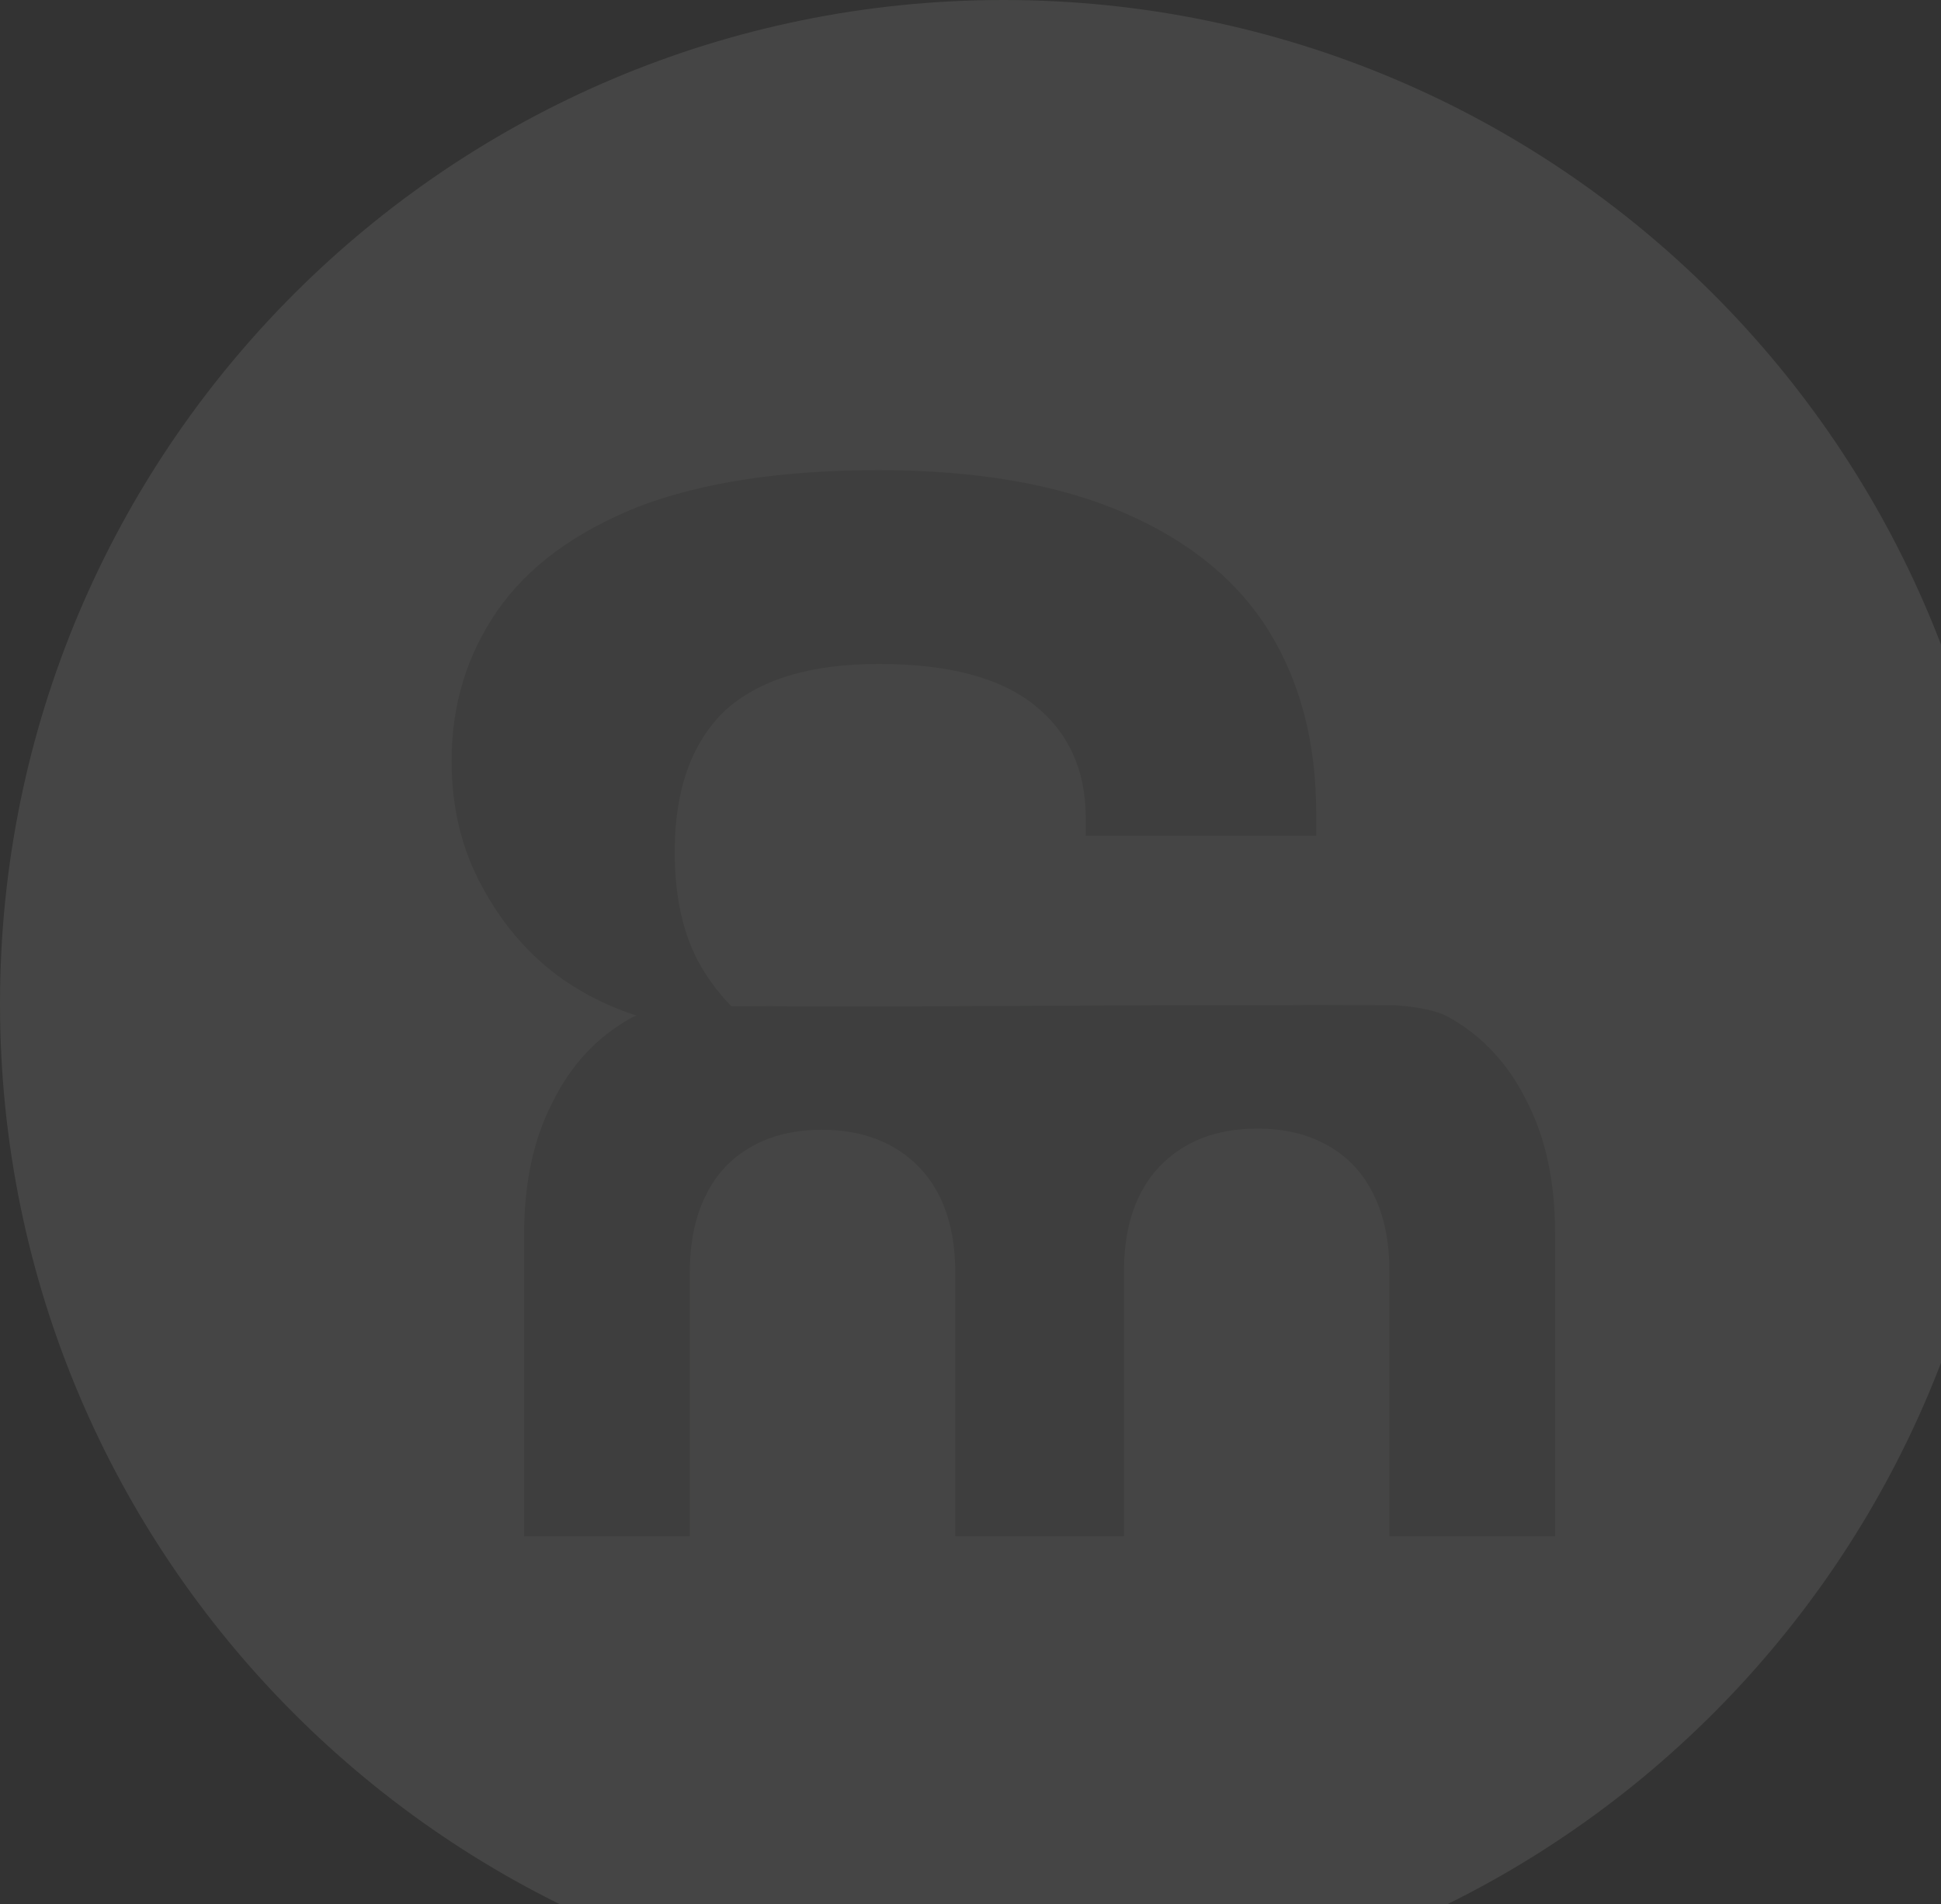
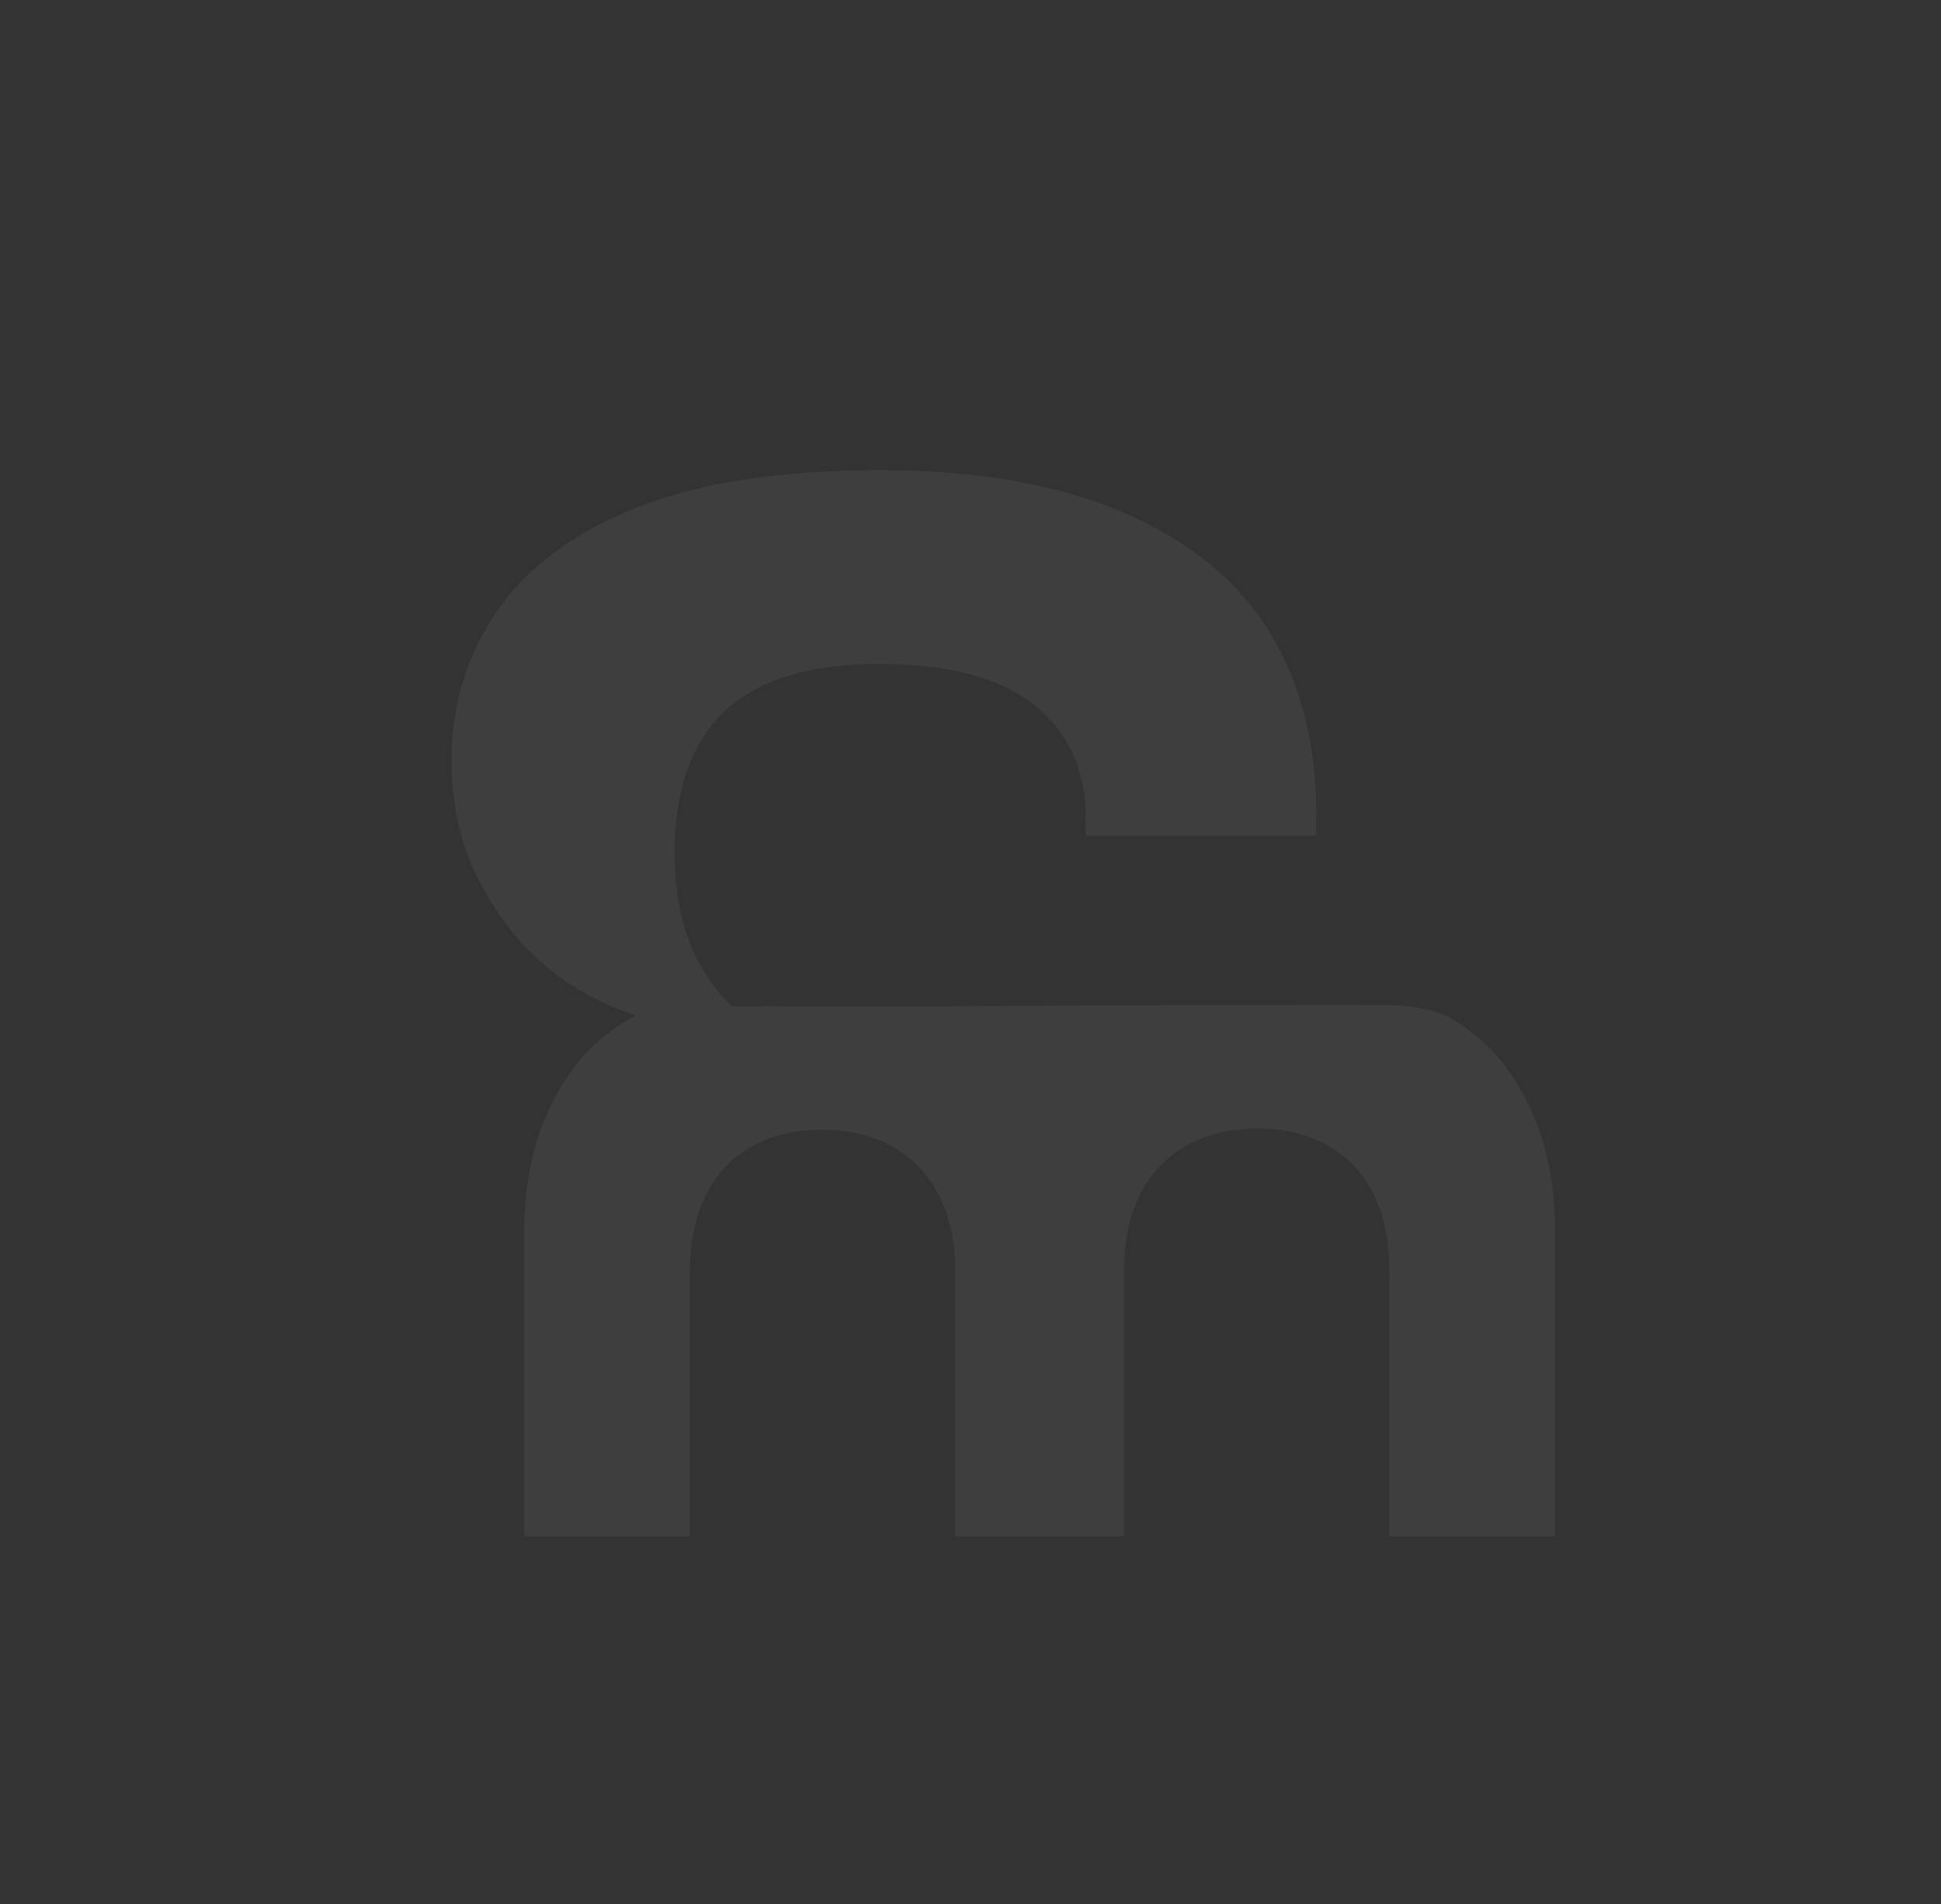
<svg xmlns="http://www.w3.org/2000/svg" width="1467" height="1439" viewBox="0 0 1467 1439" fill="none">
  <rect x="0" y="0" width="1467" height="1439" fill="#333333" stroke="none" />
  <g opacity="0.1">
-     <path d="M1517 758.5C1517 1177.41 1177.41 1517 758.5 1517C339.592 1517 0 1177.41 0 758.5C0 339.592 339.592 0 758.5 0C1177.41 0 1517 339.592 1517 758.5Z" fill="#EBECE7" />
    <path d="M598.432 760.544H690.933L725.025 760.38L725.026 760.318L846.433 759.795L880.525 759.648H973.026C977.536 759.648 982.498 759.563 987.776 759.445L1050.08 759.648H1054.56C1071.05 760.841 1085.74 763.47 1095.27 768.83C1120.64 783.101 1140.2 804.243 1153.94 832.256C1168.21 859.74 1175.35 893.038 1175.35 932.151V1160.97H1050.08V960.692C1050.08 937.965 1046.12 918.673 1038.19 902.816C1030.26 886.432 1018.63 874.011 1003.3 865.554C988.505 857.097 970.799 852.869 950.186 852.869C919.53 852.869 894.953 862.383 876.454 881.41C858.483 900.438 849.498 926.865 849.498 960.692V1160.97H721.961V961.589C721.961 927.762 712.976 901.335 695.005 882.307C676.506 863.279 651.929 853.766 621.273 853.766C600.66 853.766 582.953 857.994 568.154 866.451C552.826 874.907 541.198 887.328 533.27 903.713C525.342 919.569 521.378 938.861 521.378 961.589V1160.97H396.113V933.047C396.113 893.935 403.248 860.637 417.519 833.152C431.261 805.14 450.817 783.998 476.187 769.727C477.656 768.901 479.248 768.139 480.95 767.438C461.352 761.191 442.909 752.14 425.62 740.285C400.471 722.532 380.13 699.233 364.597 670.386C349.064 642.278 341.298 610.472 341.298 574.968C341.298 532.807 352.763 495.083 375.692 461.798C398.622 428.513 434.127 402.254 482.205 383.023C530.284 364.531 590.937 355.285 664.165 355.285C738.132 355.285 799.894 366.011 849.452 387.461C899.01 408.912 935.624 438.868 959.294 477.331C982.963 515.794 994.798 561.654 994.798 614.91V631.553H820.605V618.239C820.605 581.995 807.661 553.517 781.772 532.807C755.884 512.096 716.681 501.74 664.165 501.74C612.388 501.74 573.555 513.575 547.666 537.245C522.517 561.654 509.943 597.158 509.943 643.757C509.943 681.481 517.709 712.177 533.243 735.846C538.934 744.79 545.469 752.988 552.848 760.442L583.683 760.342C588.961 760.459 593.923 760.544 598.432 760.544Z" fill="#A5A5A5" />
  </g>
</svg>